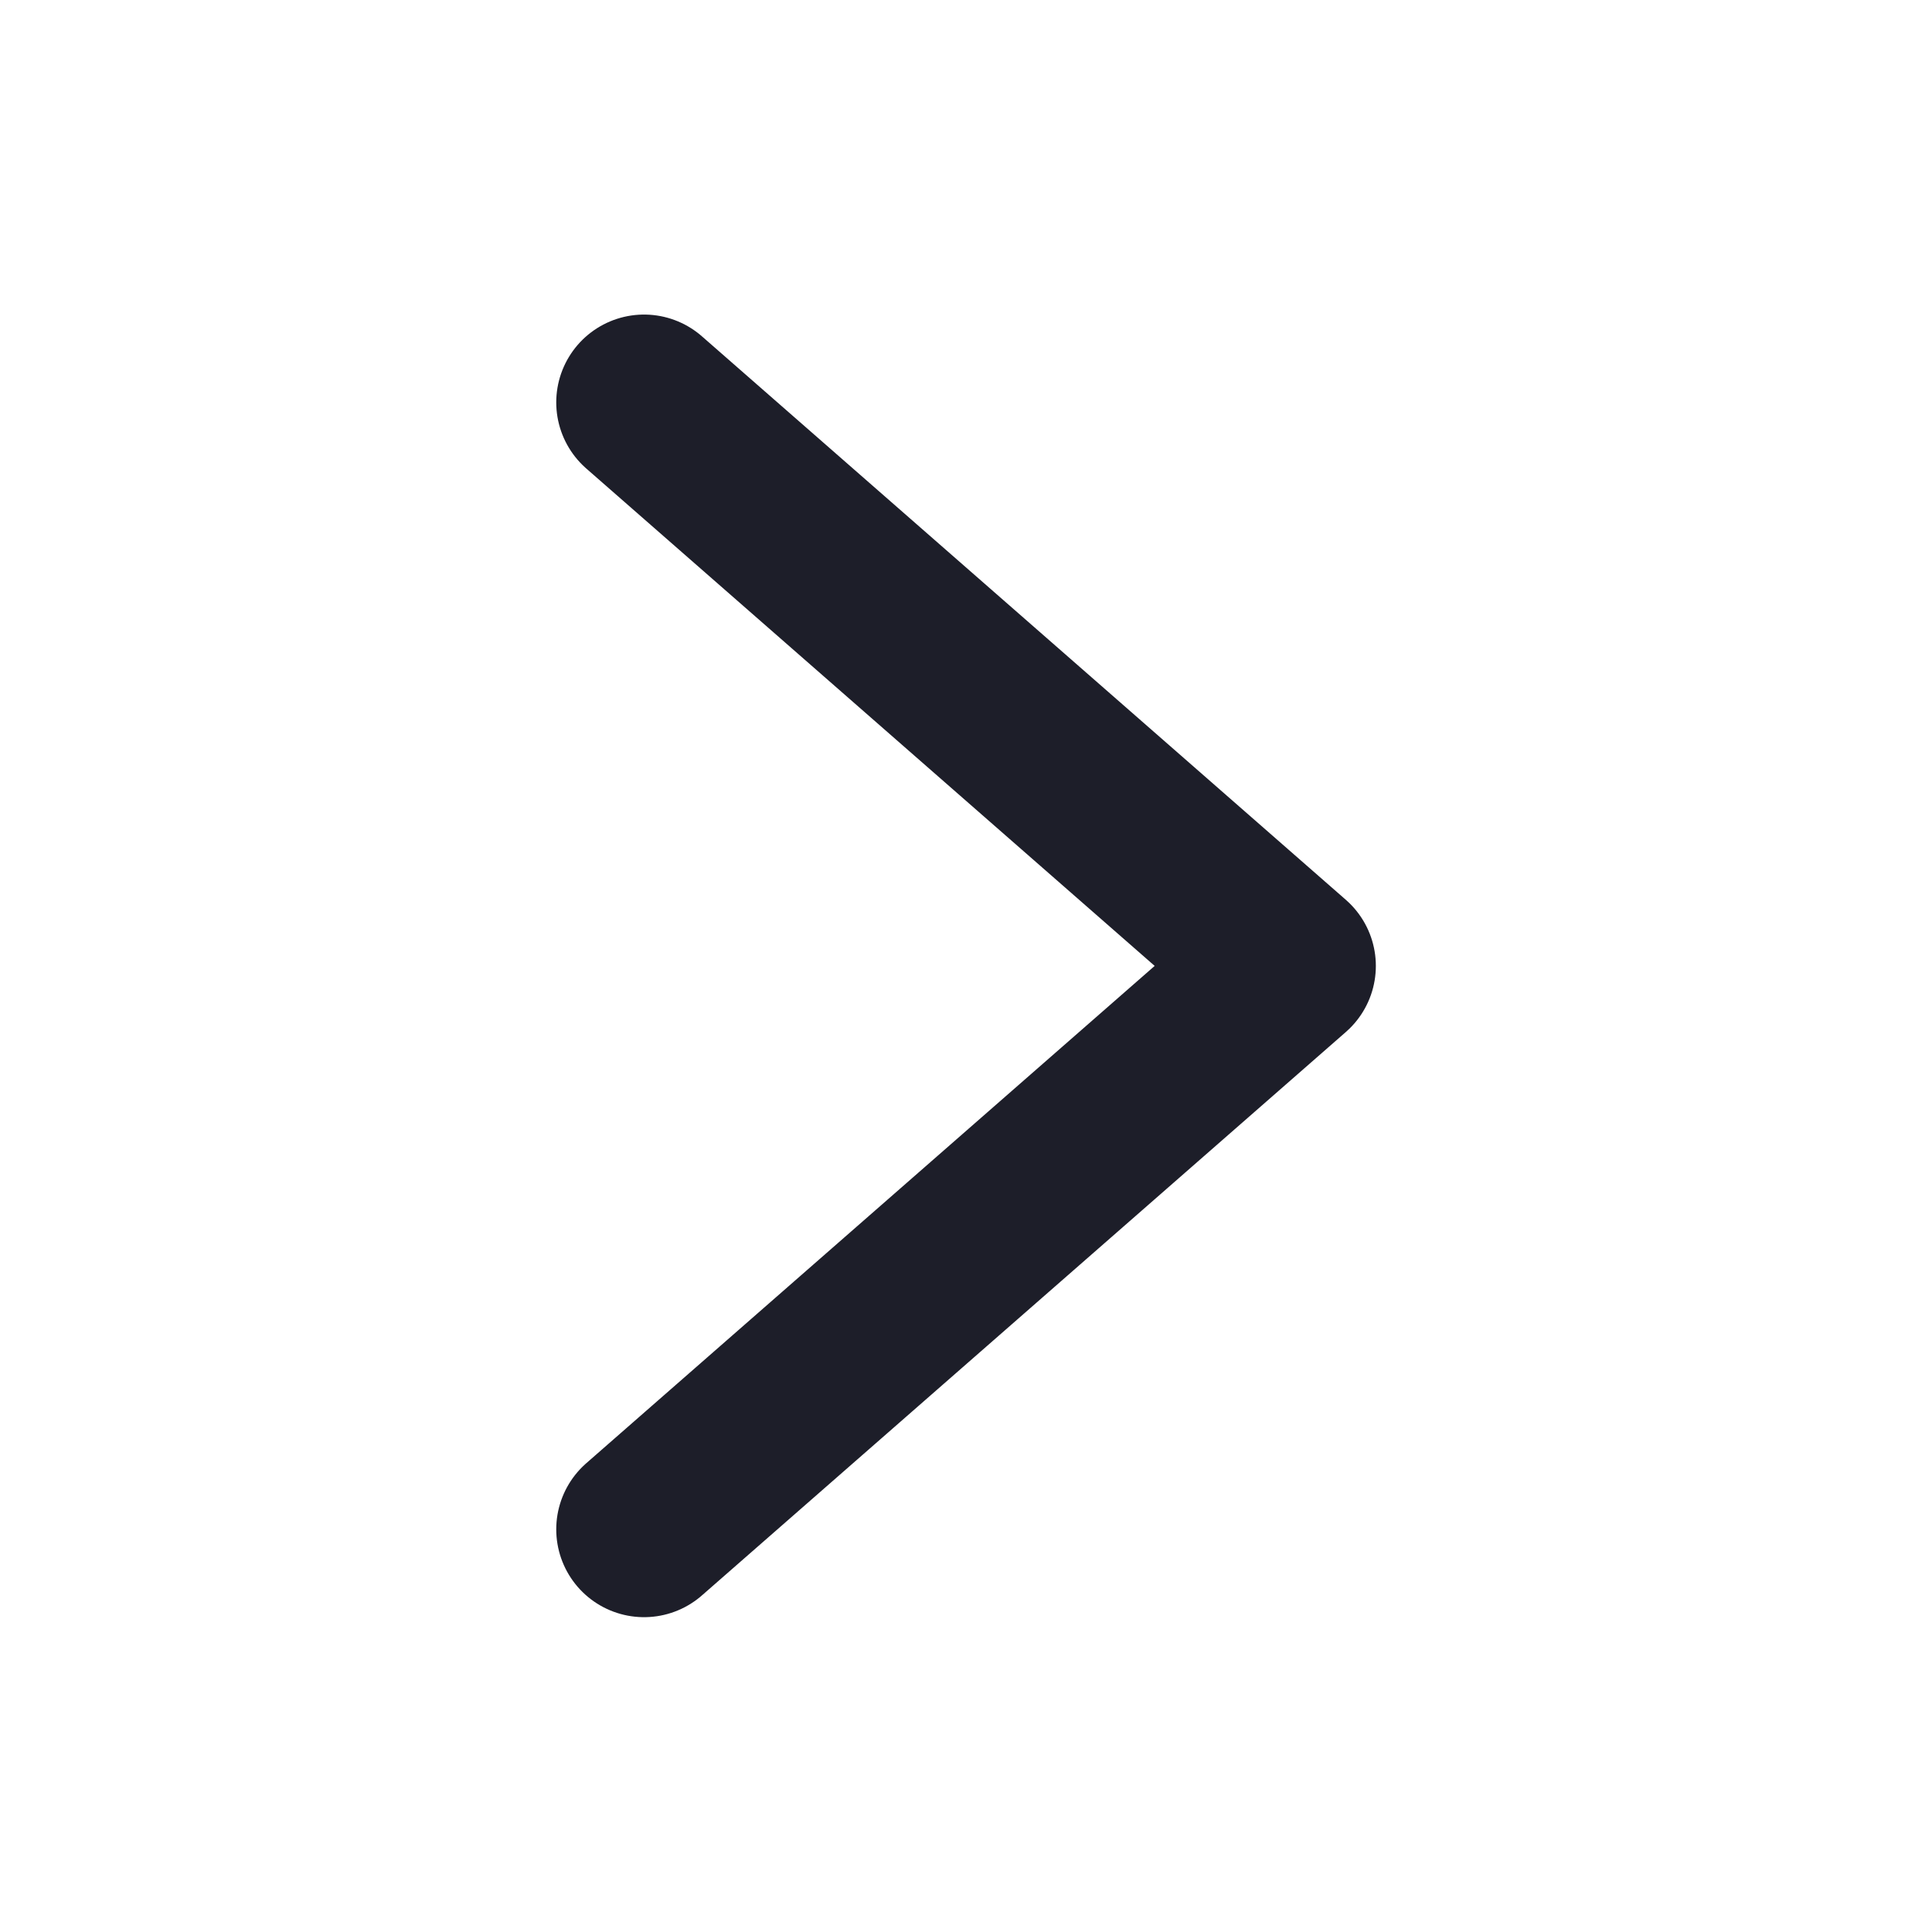
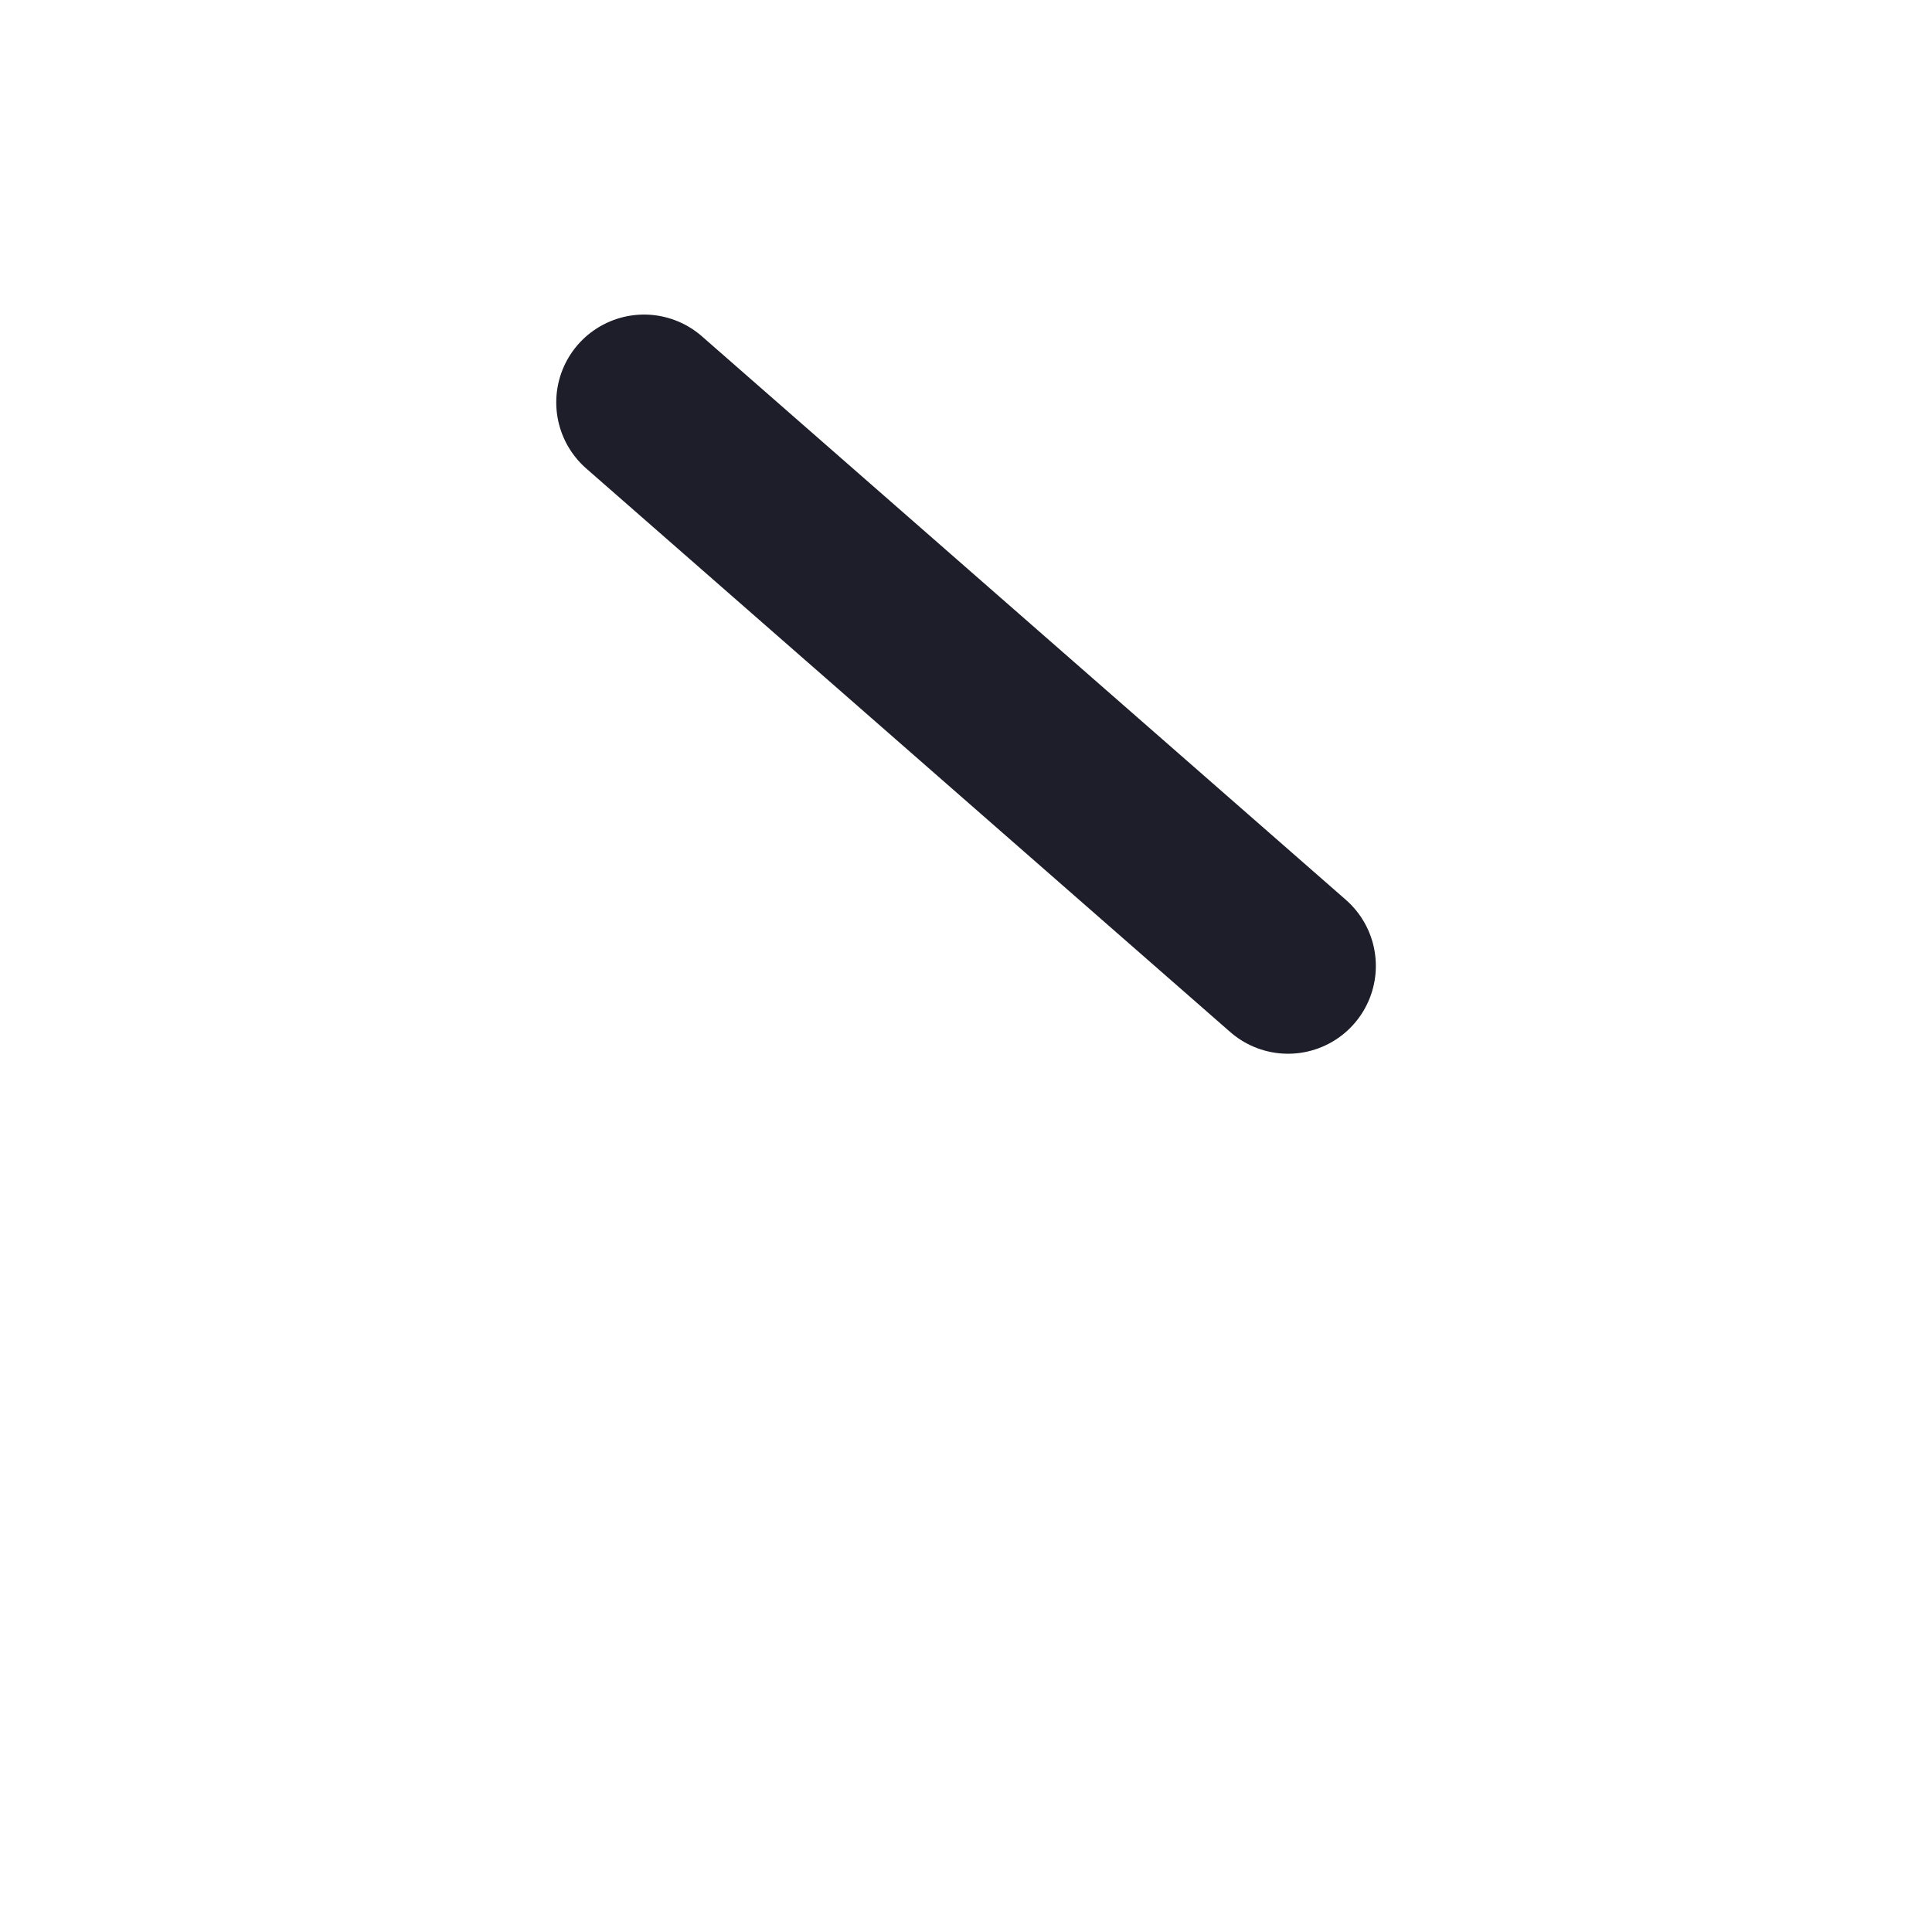
<svg xmlns="http://www.w3.org/2000/svg" width="22" height="22" viewBox="0 0 22 22" fill="none">
-   <path d="M7.334 4.582L14.667 10.999L7.334 17.415" stroke="#1D1E29" stroke-width="2" stroke-linecap="round" stroke-linejoin="round" />
+   <path d="M7.334 4.582L14.667 10.999" stroke="#1D1E29" stroke-width="2" stroke-linecap="round" stroke-linejoin="round" />
</svg>